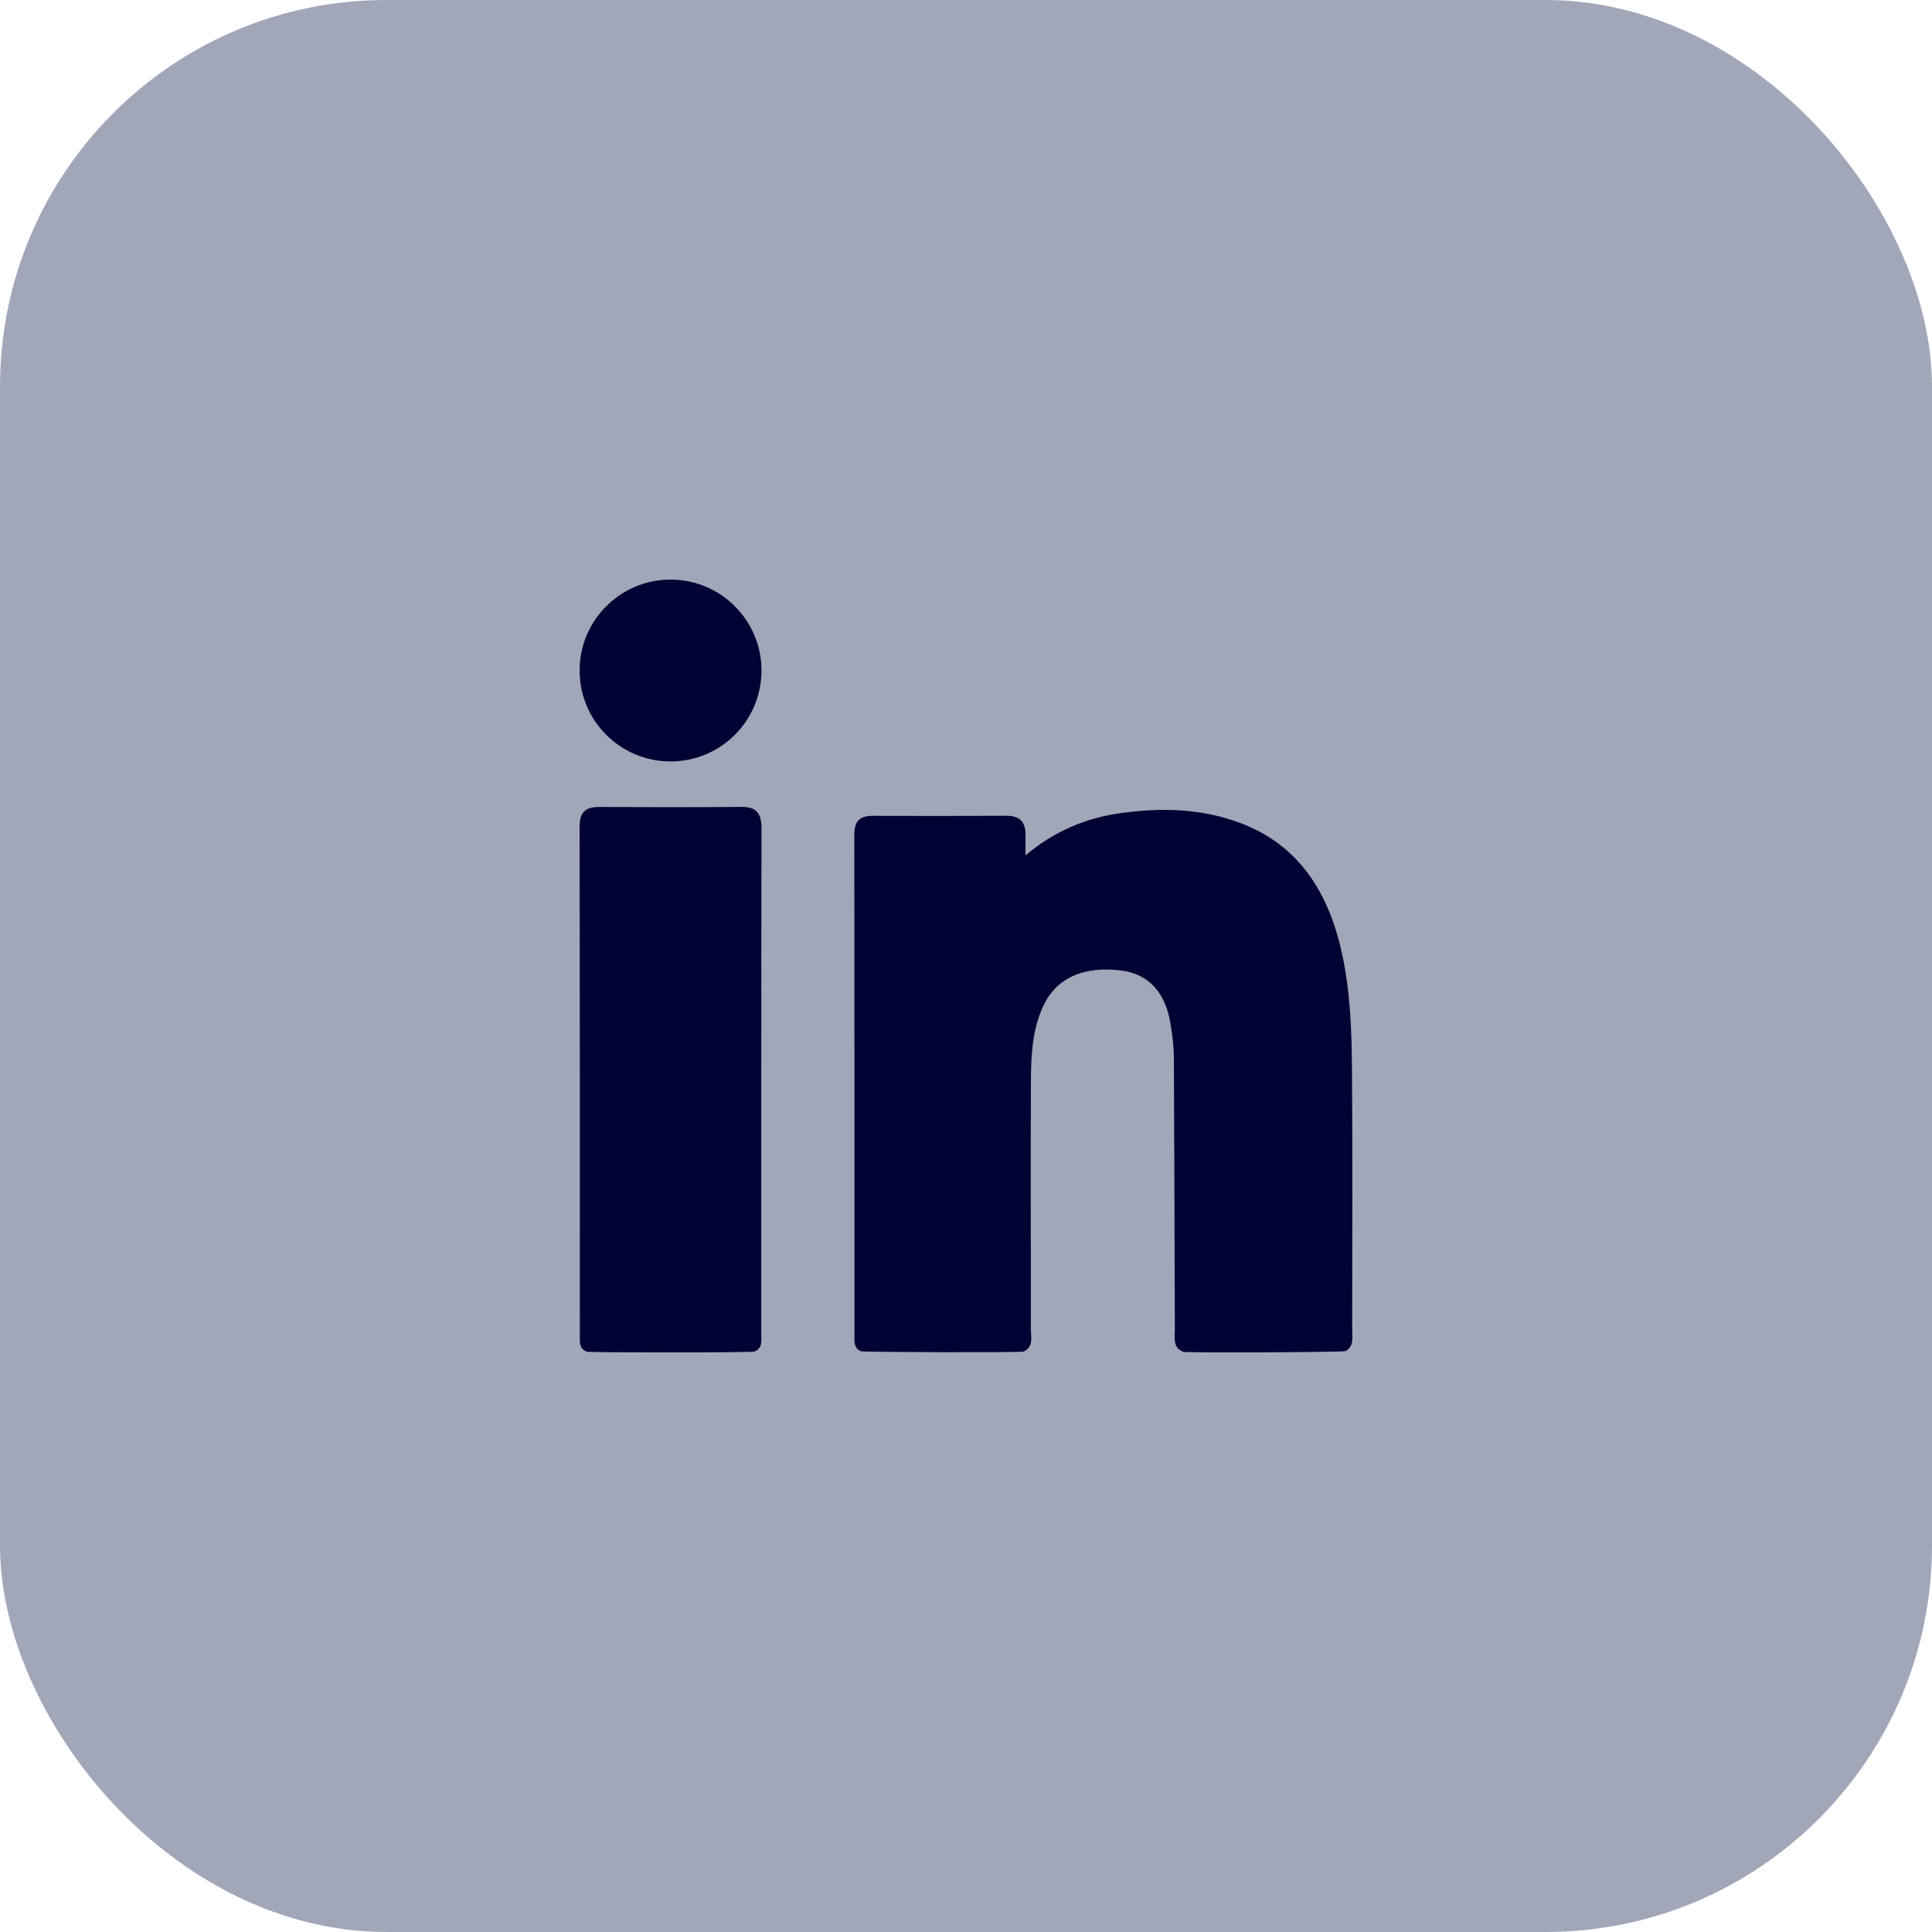
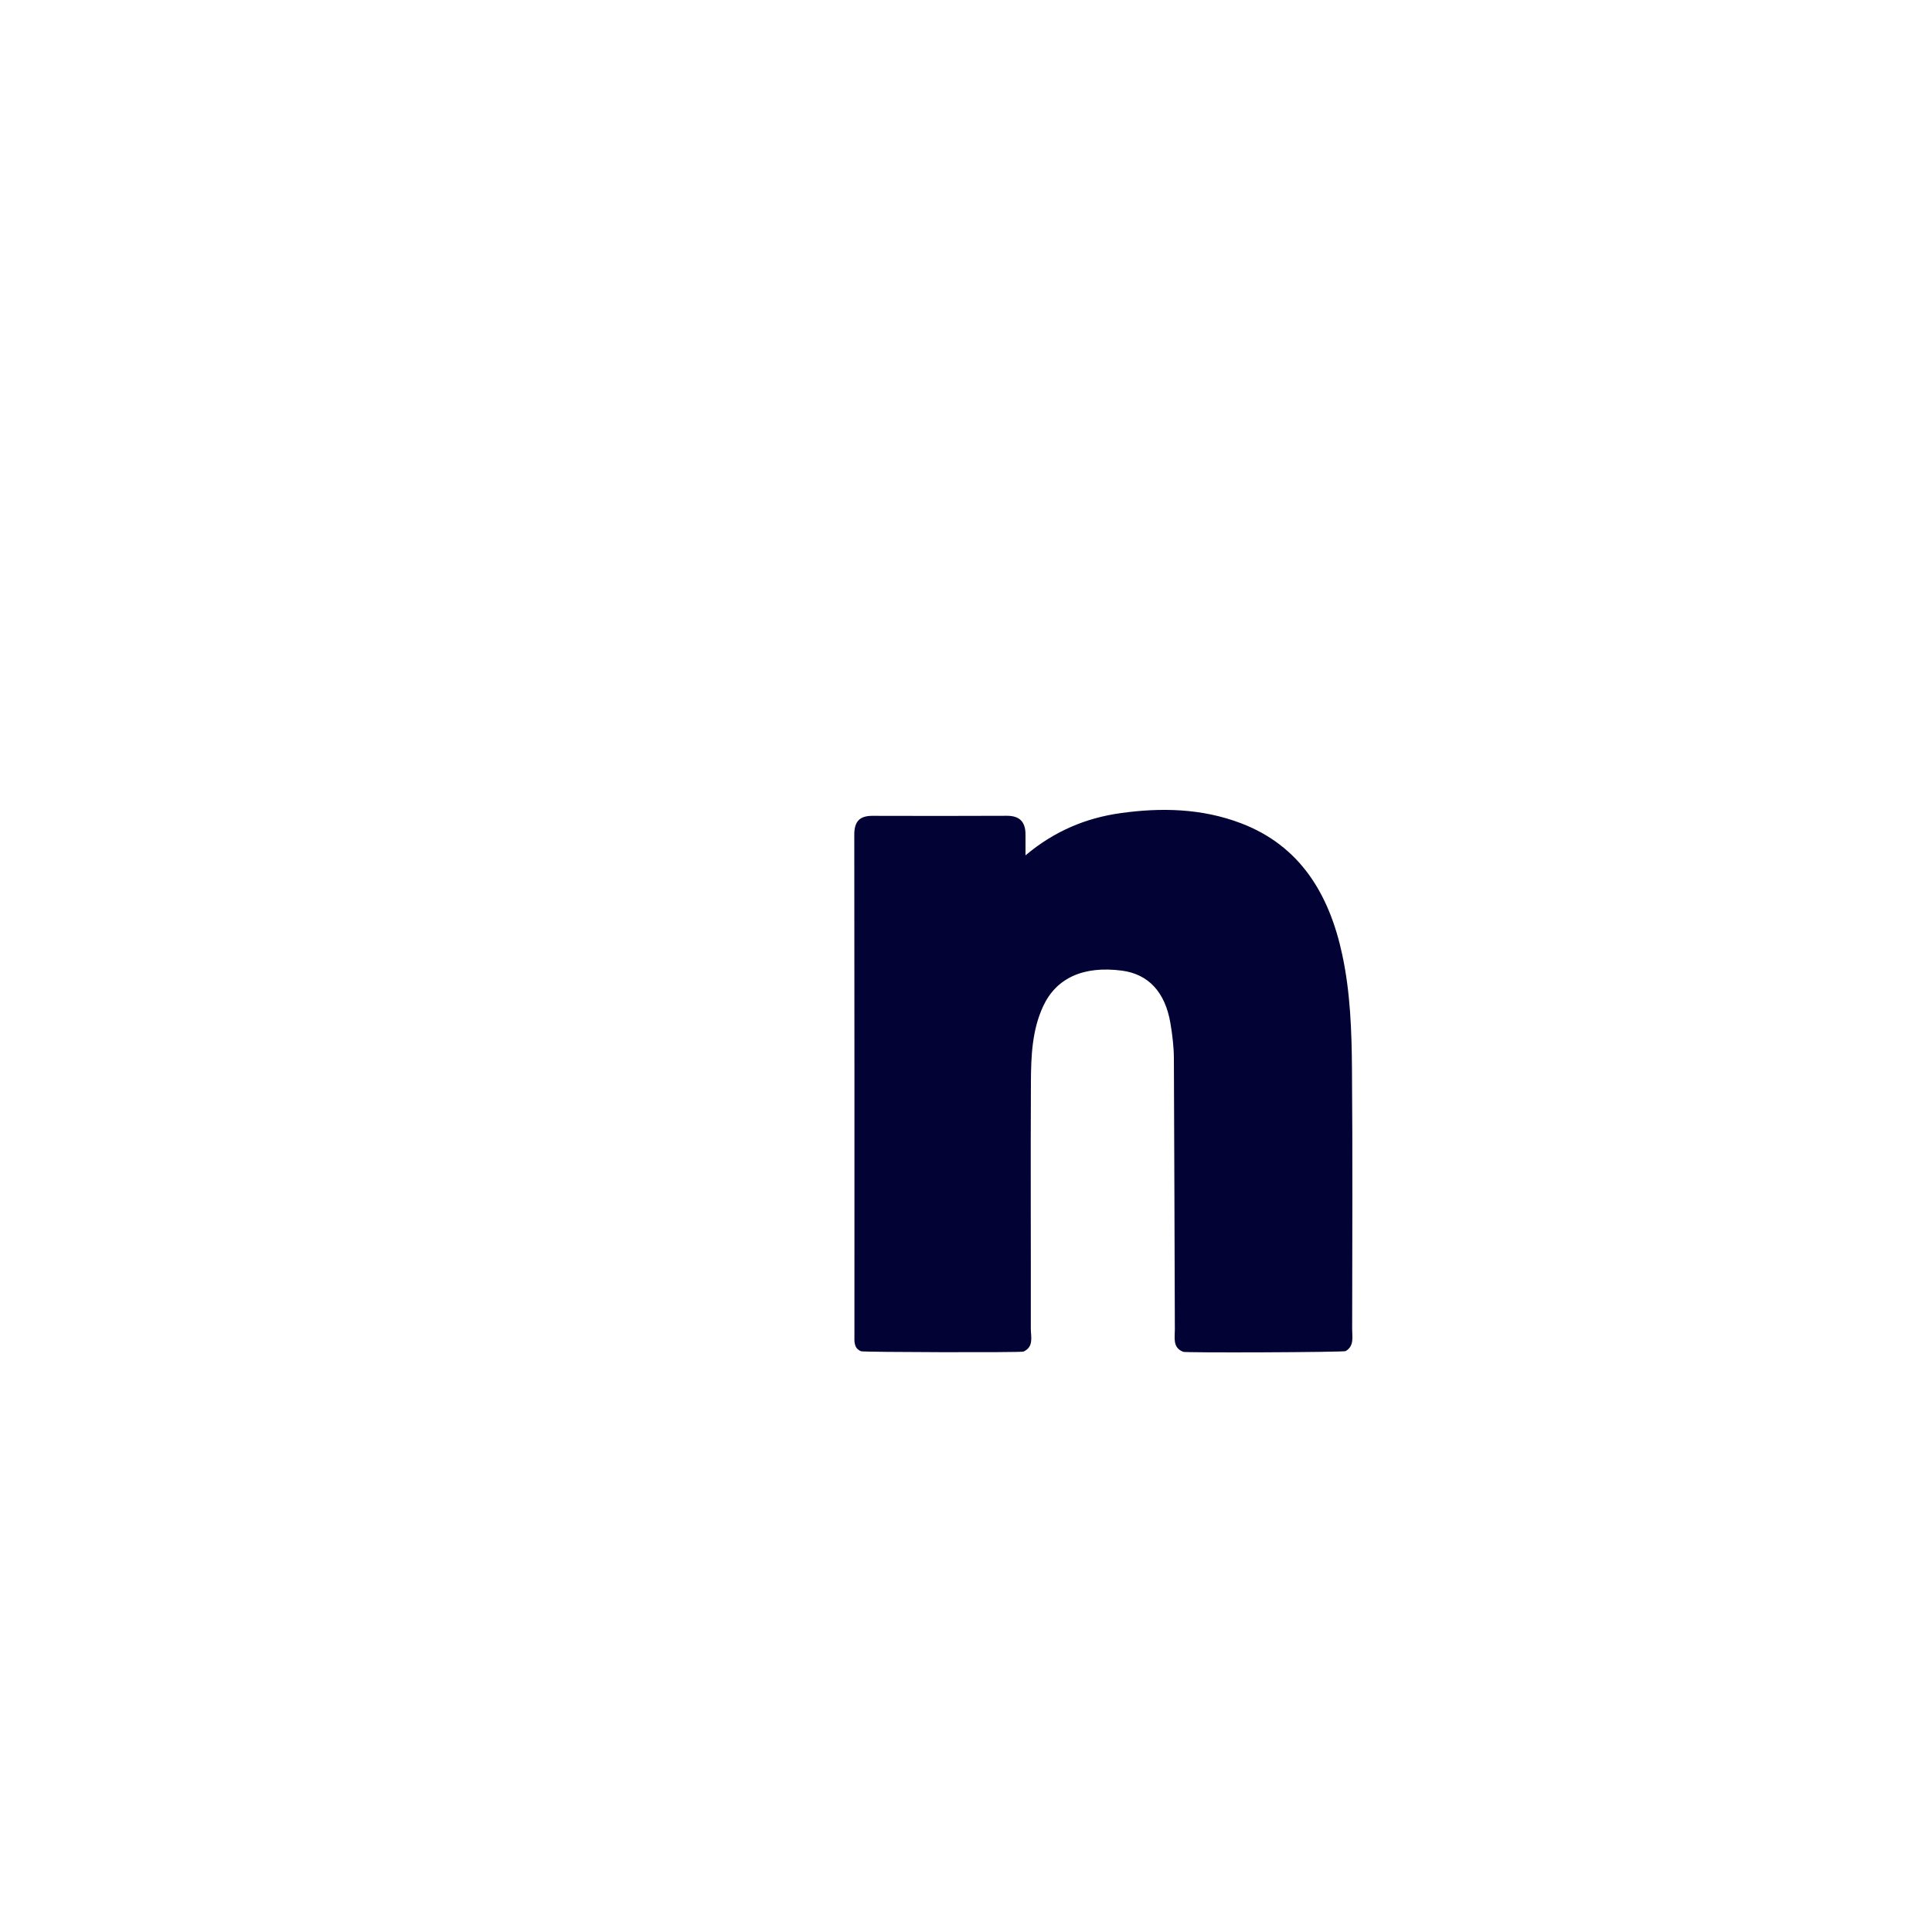
<svg xmlns="http://www.w3.org/2000/svg" width="40" height="40" viewBox="0 0 40 40" fill="none">
-   <rect width="40" height="40" rx="8" fill="#A1A7B9" />
-   <path fill-rule="evenodd" clip-rule="evenodd" d="M27.995 27.521C27.997 25.722 28.006 23.923 27.991 22.125C27.985 21.337 27.957 20.547 27.791 19.771C27.52 18.5 26.909 17.508 25.695 17.045C24.885 16.736 24.038 16.716 23.193 16.836C22.482 16.936 21.828 17.207 21.232 17.709C21.232 17.527 21.231 17.405 21.232 17.284C21.234 17.012 21.107 16.889 20.846 16.89C19.919 16.895 18.991 16.893 18.064 16.891C17.809 16.89 17.686 16.996 17.687 17.282C17.692 20.734 17.69 24.186 17.69 27.637C17.69 27.77 17.672 27.911 17.826 27.976C17.842 27.997 21.19 28.005 21.19 27.983C21.409 27.885 21.342 27.677 21.342 27.507C21.345 25.805 21.335 24.102 21.344 22.4C21.347 21.868 21.367 21.33 21.597 20.834C21.869 20.247 22.433 19.992 23.228 20.096C23.775 20.168 24.123 20.538 24.232 21.183C24.272 21.421 24.302 21.664 24.304 21.905C24.314 23.778 24.316 25.651 24.324 27.523C24.325 27.696 24.273 27.9 24.495 27.987C24.488 28.012 27.859 27.997 27.86 27.973C28.041 27.867 27.994 27.683 27.995 27.521Z" fill="#020334" />
-   <path fill-rule="evenodd" clip-rule="evenodd" d="M15.35 16.706C14.371 16.714 13.392 16.712 12.413 16.707C12.136 16.705 11.999 16.801 12 17.115C12.006 20.625 12.004 24.134 12.005 27.643C12.005 27.777 11.984 27.924 12.149 27.985C12.155 28.006 15.606 28.005 15.616 27.983C15.797 27.913 15.761 27.748 15.761 27.606C15.762 24.121 15.759 20.637 15.766 17.152C15.767 16.836 15.658 16.703 15.35 16.706Z" fill="#020334" />
-   <path fill-rule="evenodd" clip-rule="evenodd" d="M13.883 12C12.843 12 12 12.843 12 13.882C12 14.922 12.843 15.765 13.883 15.765C14.923 15.765 15.766 14.922 15.766 13.882C15.766 12.843 14.923 12 13.883 12Z" fill="#020334" />
+   <path fill-rule="evenodd" clip-rule="evenodd" d="M27.995 27.521C27.997 25.722 28.006 23.923 27.991 22.125C27.985 21.337 27.957 20.547 27.791 19.771C27.52 18.5 26.909 17.508 25.695 17.045C24.885 16.736 24.038 16.716 23.193 16.836C22.482 16.936 21.828 17.207 21.232 17.709C21.232 17.527 21.231 17.405 21.232 17.284C21.234 17.012 21.107 16.889 20.846 16.89C19.919 16.895 18.991 16.893 18.064 16.891C17.809 16.89 17.686 16.996 17.687 17.282C17.692 20.734 17.69 24.186 17.69 27.637C17.69 27.77 17.672 27.911 17.826 27.976C17.842 27.997 21.19 28.005 21.19 27.983C21.409 27.885 21.342 27.677 21.342 27.507C21.345 25.805 21.335 24.102 21.344 22.4C21.347 21.868 21.367 21.33 21.597 20.834C21.869 20.247 22.433 19.992 23.228 20.096C23.775 20.168 24.123 20.538 24.232 21.183C24.272 21.421 24.302 21.664 24.304 21.905C24.314 23.778 24.316 25.651 24.324 27.523C24.325 27.696 24.273 27.9 24.495 27.987C24.488 28.012 27.859 27.997 27.86 27.973C28.041 27.867 27.994 27.683 27.995 27.521" fill="#020334" />
</svg>